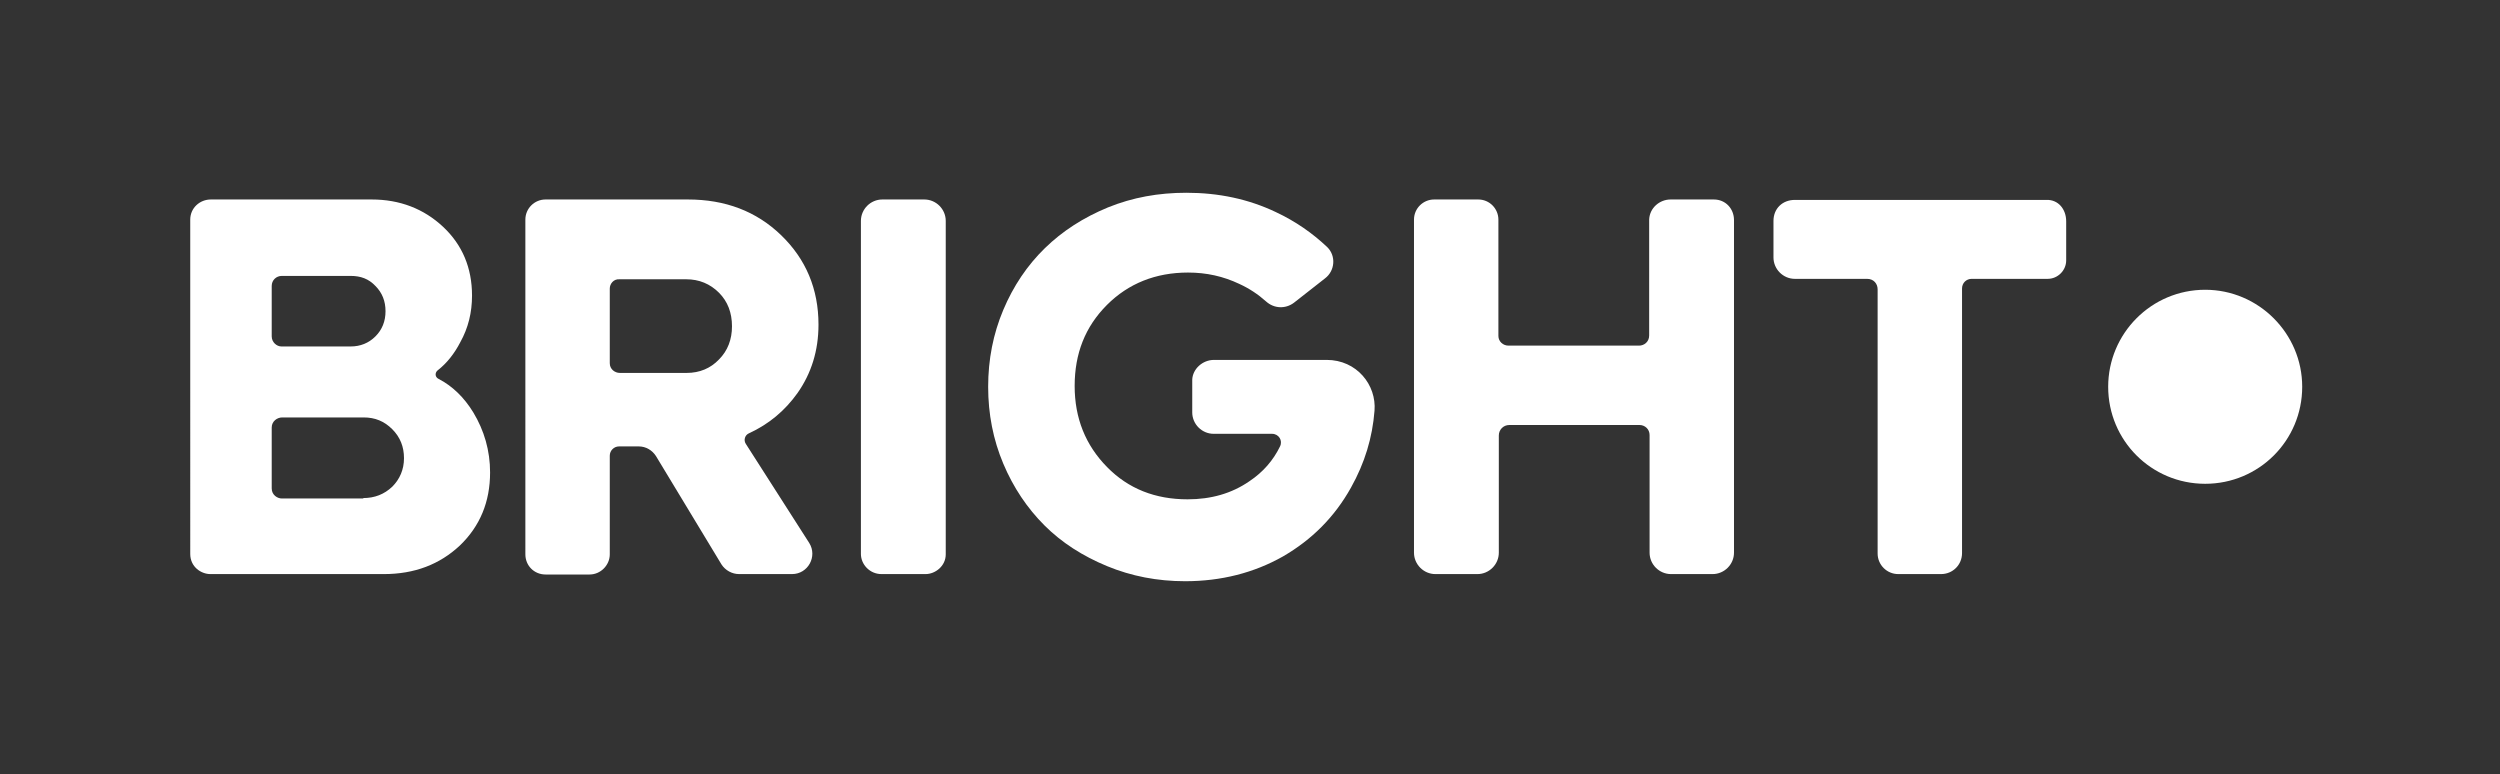
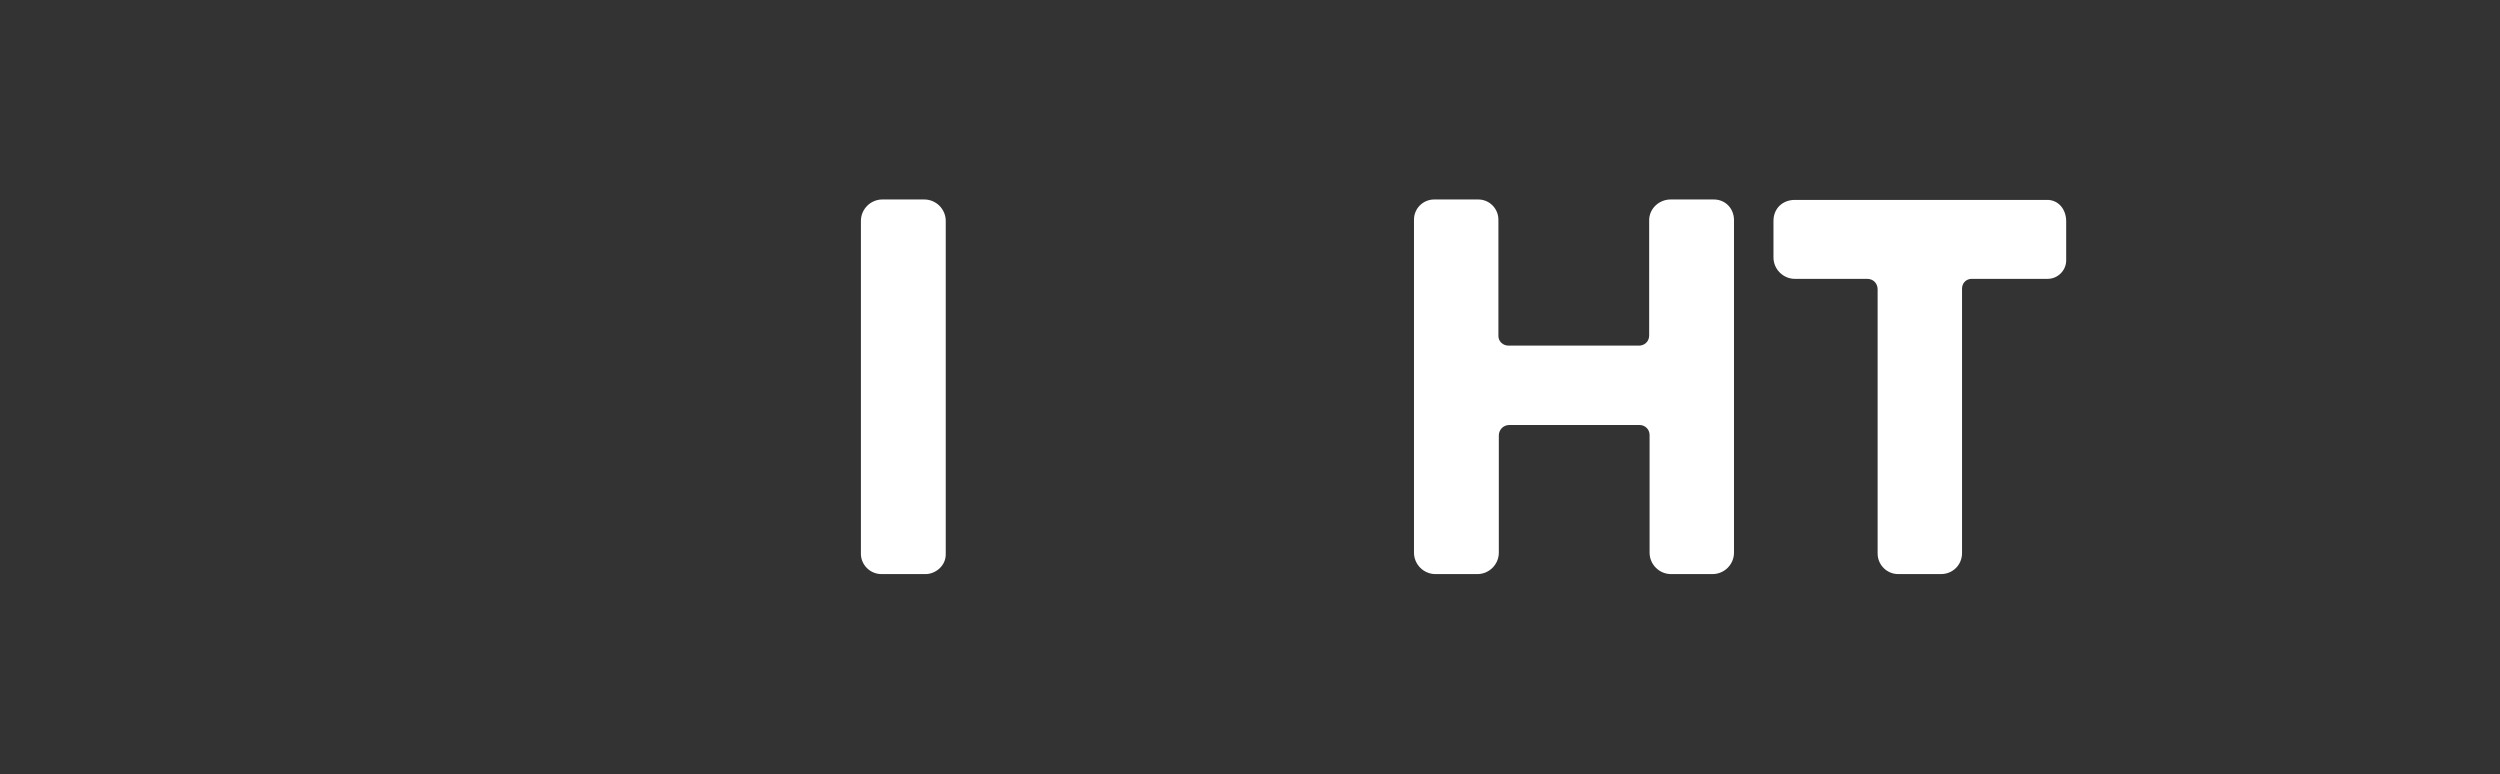
<svg xmlns="http://www.w3.org/2000/svg" xmlns:xlink="http://www.w3.org/1999/xlink" version="1.1" id="Layer_1" x="0px" y="0px" viewBox="0 0 595.3 184.3" style="enable-background:new 0 0 595.3 184.3;" xml:space="preserve">
  <rect x="0" y="0" width="595.3" height="184.3" fill="#333333" stroke="none" />
  <style type="text/css"> .st0{clip-path:url(#SVGID_2_);} .st1{clip-path:url(#SVGID_4_);fill:#0A5F8C;} .st2{clip-path:url(#SVGID_4_);fill:#00BDC7;} .st3{clip-path:url(#SVGID_6_);fill:#0A5F8C;} .st4{clip-path:url(#SVGID_6_);} .st5{clip-path:url(#SVGID_8_);fill:#FFFFFF;} .st6{clip-path:url(#SVGID_8_);fill:#00BDC7;} .st7{clip-path:url(#SVGID_10_);fill:#00BDC7;} .st8{clip-path:url(#SVGID_10_);} .st9{clip-path:url(#SVGID_12_);fill:#FFFFFF;} .st10{clip-path:url(#SVGID_14_);} .st11{clip-path:url(#SVGID_16_);fill:#FFFFFF;} .st12{clip-path:url(#SVGID_18_);} .st13{clip-path:url(#SVGID_20_);} .st14{clip-path:url(#SVGID_22_);} .st15{clip-path:url(#SVGID_24_);fill:#FFFFFF;} .st16{clip-path:url(#SVGID_26_);} .st17{clip-path:url(#SVGID_28_);fill:#00BDC7;} .st18{clip-path:url(#SVGID_28_);fill:#FFFFFF;} .st19{clip-path:url(#SVGID_30_);} .st20{clip-path:url(#SVGID_32_);fill:#00BDC7;} .st21{clip-path:url(#SVGID_32_);fill:#0A5F8C;} .st22{clip-path:url(#SVGID_34_);fill:#0A5F8C;} .st23{clip-path:url(#SVGID_34_);} .st24{clip-path:url(#SVGID_36_);fill:#00BDC7;} .st25{clip-path:url(#SVGID_36_);fill:#FFFFFF;} .st26{clip-path:url(#SVGID_38_);fill:#00BDC7;} .st27{clip-path:url(#SVGID_38_);} .st28{clip-path:url(#SVGID_40_);fill:#FFFFFF;} .st29{clip-path:url(#SVGID_42_);} .st30{clip-path:url(#SVGID_44_);fill:#FFFFFF;} .st31{clip-path:url(#SVGID_46_);} .st32{clip-path:url(#SVGID_48_);fill:#FFFFFF;} .st33{clip-path:url(#SVGID_50_);} .st34{clip-path:url(#SVGID_52_);fill:#00BDC7;} .st35{clip-path:url(#SVGID_52_);fill:#0A5F8C;} .st36{clip-path:url(#SVGID_54_);fill:#0A5F8C;} .st37{clip-path:url(#SVGID_54_);} .st38{clip-path:url(#SVGID_56_);fill:#00BDC7;} .st39{clip-path:url(#SVGID_56_);fill:#FFFFFF;} .st40{clip-path:url(#SVGID_58_);fill:#00BDC7;} .st41{clip-path:url(#SVGID_58_);} .st42{clip-path:url(#SVGID_60_);fill:#FFFFFF;} .st43{clip-path:url(#SVGID_62_);} .st44{clip-path:url(#SVGID_64_);fill:#FFFFFF;} .st45{clip-path:url(#SVGID_66_);} .st46{clip-path:url(#SVGID_68_);} .st47{clip-path:url(#SVGID_70_);} .st48{clip-path:url(#SVGID_72_);fill:#FFFFFF;} .st49{clip-path:url(#SVGID_74_);} .st50{clip-path:url(#SVGID_76_);fill:#00BDC7;} .st51{clip-path:url(#SVGID_76_);fill:#0A5F8C;} .st52{clip-path:url(#SVGID_78_);fill:#0A5F8C;} .st53{clip-path:url(#SVGID_78_);} .st54{clip-path:url(#SVGID_80_);fill:#00BDC7;} .st55{clip-path:url(#SVGID_80_);fill:#FFFFFF;} .st56{clip-path:url(#SVGID_82_);fill:#00BDC7;} .st57{clip-path:url(#SVGID_82_);} .st58{clip-path:url(#SVGID_84_);fill:#FFFFFF;} .st59{clip-path:url(#SVGID_86_);} .st60{clip-path:url(#SVGID_88_);fill:#FFFFFF;} .st61{clip-path:url(#SVGID_90_);} .st62{clip-path:url(#SVGID_92_);} .st63{clip-path:url(#SVGID_94_);} .st64{clip-path:url(#SVGID_96_);fill:#FFFFFF;} .st65{clip-path:url(#SVGID_98_);} .st66{clip-path:url(#SVGID_100_);fill:#00BDC7;} .st67{clip-path:url(#SVGID_100_);fill:#0A5F8C;} .st68{clip-path:url(#SVGID_102_);fill:#0A5F8C;} .st69{clip-path:url(#SVGID_102_);} .st70{clip-path:url(#SVGID_104_);fill:#FFFFFF;} .st71{clip-path:url(#SVGID_104_);fill:#00BDC7;} .st72{clip-path:url(#SVGID_106_);fill:#00BDC7;} .st73{clip-path:url(#SVGID_106_);} .st74{clip-path:url(#SVGID_108_);fill:#FFFFFF;} .st75{clip-path:url(#SVGID_110_);} .st76{clip-path:url(#SVGID_112_);fill:#FFFFFF;} .st77{clip-path:url(#SVGID_114_);} .st78{clip-path:url(#SVGID_116_);} .st79{clip-path:url(#SVGID_118_);} .st80{clip-path:url(#SVGID_120_);fill:#FFFFFF;} .st81{clip-path:url(#SVGID_122_);} .st82{clip-path:url(#SVGID_124_);fill:#00BDC7;} .st83{clip-path:url(#SVGID_124_);fill:#0A5F8C;} .st84{clip-path:url(#SVGID_126_);fill:#0A5F8C;} .st85{clip-path:url(#SVGID_126_);} .st86{clip-path:url(#SVGID_128_);fill:#00BDC7;} .st87{clip-path:url(#SVGID_128_);fill:#FFFFFF;} .st88{clip-path:url(#SVGID_130_);fill:#00BDC7;} .st89{clip-path:url(#SVGID_130_);} .st90{clip-path:url(#SVGID_132_);fill:#FFFFFF;} .st91{clip-path:url(#SVGID_134_);} .st92{clip-path:url(#SVGID_136_);fill:#FFFFFF;} .st93{clip-path:url(#SVGID_138_);} .st94{clip-path:url(#SVGID_140_);} .st95{clip-path:url(#SVGID_142_);} .st96{clip-path:url(#SVGID_144_);fill:#FFFFFF;} .st97{clip-path:url(#SVGID_146_);} .st98{clip-path:url(#SVGID_148_);fill:#00BDC7;} .st99{clip-path:url(#SVGID_148_);fill:#0A5F8C;} .st100{clip-path:url(#SVGID_150_);fill:#0A5F8C;} .st101{clip-path:url(#SVGID_150_);} .st102{clip-path:url(#SVGID_152_);fill:#00BDC7;} .st103{clip-path:url(#SVGID_152_);fill:#FFFFFF;} .st104{clip-path:url(#SVGID_154_);fill:#00BDC7;} .st105{clip-path:url(#SVGID_154_);} .st106{clip-path:url(#SVGID_156_);fill:#FFFFFF;} .st107{clip-path:url(#SVGID_158_);} .st108{clip-path:url(#SVGID_160_);fill:#FFFFFF;} .st109{clip-path:url(#SVGID_162_);} .st110{clip-path:url(#SVGID_164_);} .st111{clip-path:url(#SVGID_166_);} .st112{clip-path:url(#SVGID_168_);fill:#FFFFFF;} .st113{clip-path:url(#SVGID_170_);} .st114{clip-path:url(#SVGID_172_);fill:#00BDC7;} .st115{clip-path:url(#SVGID_172_);fill:#0A5F8C;} .st116{clip-path:url(#SVGID_174_);fill:#0A5F8C;} .st117{clip-path:url(#SVGID_174_);} .st118{clip-path:url(#SVGID_176_);fill:#00BDC7;} .st119{clip-path:url(#SVGID_176_);fill:#FFFFFF;} .st120{clip-path:url(#SVGID_178_);fill:#00BDC7;} .st121{clip-path:url(#SVGID_178_);} .st122{clip-path:url(#SVGID_180_);fill:#FFFFFF;} .st123{clip-path:url(#SVGID_182_);} .st124{clip-path:url(#SVGID_184_);fill:#FFFFFF;} .st125{clip-path:url(#SVGID_186_);} .st126{clip-path:url(#SVGID_188_);} .st127{clip-path:url(#SVGID_190_);} .st128{clip-path:url(#SVGID_192_);fill:#FFFFFF;} .st129{clip-path:url(#SVGID_194_);} .st130{clip-path:url(#SVGID_196_);fill:#0A5F8C;} .st131{clip-path:url(#SVGID_196_);fill:#00BDC7;} .st132{clip-path:url(#SVGID_198_);fill:#0A5F8C;} .st133{clip-path:url(#SVGID_198_);} .st134{clip-path:url(#SVGID_200_);fill:#FFFFFF;} .st135{clip-path:url(#SVGID_200_);fill:#00BDC7;} .st136{clip-path:url(#SVGID_202_);fill:#00BDC7;} .st137{clip-path:url(#SVGID_202_);} .st138{clip-path:url(#SVGID_204_);fill:#FFFFFF;} .st139{clip-path:url(#SVGID_206_);} .st140{clip-path:url(#SVGID_208_);fill:#FFFFFF;} .st141{clip-path:url(#SVGID_210_);} .st142{clip-path:url(#SVGID_212_);} .st143{clip-path:url(#SVGID_214_);} .st144{clip-path:url(#SVGID_216_);fill:#FFFFFF;} .st145{clip-path:url(#SVGID_218_);} .st146{clip-path:url(#SVGID_220_);fill:#00BDC7;} .st147{clip-path:url(#SVGID_220_);fill:#0A5F8C;} .st148{clip-path:url(#SVGID_222_);fill:#0A5F8C;} .st149{clip-path:url(#SVGID_222_);} .st150{clip-path:url(#SVGID_224_);fill:#00BDC7;} .st151{clip-path:url(#SVGID_224_);fill:#FFFFFF;} .st152{clip-path:url(#SVGID_226_);fill:#00BDC7;} .st153{clip-path:url(#SVGID_226_);} .st154{clip-path:url(#SVGID_228_);fill:#FFFFFF;} .st155{clip-path:url(#SVGID_230_);} .st156{clip-path:url(#SVGID_232_);fill:#FFFFFF;} .st157{clip-path:url(#SVGID_234_);} .st158{clip-path:url(#SVGID_236_);} .st159{clip-path:url(#SVGID_238_);} .st160{clip-path:url(#SVGID_240_);fill:#FFFFFF;} .st161{clip-path:url(#SVGID_242_);} .st162{clip-path:url(#SVGID_244_);fill:#00BDC7;} .st163{clip-path:url(#SVGID_244_);fill:#0A5F8C;} .st164{clip-path:url(#SVGID_246_);fill:#0A5F8C;} .st165{clip-path:url(#SVGID_246_);} .st166{clip-path:url(#SVGID_248_);fill:#00BDC7;} .st167{clip-path:url(#SVGID_248_);fill:#FFFFFF;} .st168{clip-path:url(#SVGID_250_);fill:#00BDC7;} .st169{clip-path:url(#SVGID_250_);} .st170{clip-path:url(#SVGID_252_);fill:#FFFFFF;} .st171{clip-path:url(#SVGID_254_);} .st172{clip-path:url(#SVGID_256_);fill:#FFFFFF;} .st173{clip-path:url(#SVGID_258_);} .st174{clip-path:url(#SVGID_260_);} .st175{clip-path:url(#SVGID_262_);} .st176{clip-path:url(#SVGID_264_);fill:#FFFFFF;} .st177{clip-path:url(#SVGID_266_);} .st178{clip-path:url(#SVGID_268_);fill:#00BDC7;} .st179{clip-path:url(#SVGID_268_);fill:#0A5F8C;} .st180{clip-path:url(#SVGID_270_);fill:#0A5F8C;} .st181{clip-path:url(#SVGID_270_);} .st182{clip-path:url(#SVGID_272_);fill:#00BDC7;} .st183{clip-path:url(#SVGID_272_);fill:#FFFFFF;} .st184{clip-path:url(#SVGID_274_);fill:#00BDC7;} .st185{clip-path:url(#SVGID_274_);} .st186{clip-path:url(#SVGID_276_);fill:#FFFFFF;} .st187{clip-path:url(#SVGID_278_);} .st188{clip-path:url(#SVGID_280_);fill:#FFFFFF;} .st189{clip-path:url(#SVGID_282_);} .st190{clip-path:url(#SVGID_284_);} .st191{clip-path:url(#SVGID_286_);} .st192{clip-path:url(#SVGID_288_);fill:#FFFFFF;} .st193{clip-path:url(#SVGID_290_);} .st194{clip-path:url(#SVGID_292_);fill:#00BDC7;} .st195{clip-path:url(#SVGID_292_);fill:#0A5F8C;} .st196{clip-path:url(#SVGID_294_);fill:#0A5F8C;} .st197{clip-path:url(#SVGID_294_);} .st198{clip-path:url(#SVGID_296_);fill:#00BDC7;} .st199{clip-path:url(#SVGID_296_);fill:#FFFFFF;} .st200{clip-path:url(#SVGID_298_);fill:#00BDC7;} .st201{clip-path:url(#SVGID_298_);} .st202{clip-path:url(#SVGID_300_);fill:#FFFFFF;} .st203{clip-path:url(#SVGID_302_);} .st204{clip-path:url(#SVGID_304_);fill:#FFFFFF;} .st205{clip-path:url(#SVGID_306_);} .st206{clip-path:url(#SVGID_308_);} .st207{clip-path:url(#SVGID_310_);} .st208{clip-path:url(#SVGID_312_);fill:#FFFFFF;} .st209{clip-path:url(#SVGID_314_);} .st210{clip-path:url(#SVGID_316_);fill:#00BDC7;} .st211{clip-path:url(#SVGID_316_);fill:#0A5F8C;} .st212{clip-path:url(#SVGID_318_);fill:#0A5F8C;} .st213{clip-path:url(#SVGID_318_);} .st214{clip-path:url(#SVGID_320_);fill:#00BDC7;} .st215{clip-path:url(#SVGID_320_);fill:#FFFFFF;} .st216{clip-path:url(#SVGID_322_);fill:#00BDC7;} .st217{clip-path:url(#SVGID_322_);} .st218{clip-path:url(#SVGID_324_);fill:#FFFFFF;} .st219{clip-path:url(#SVGID_326_);} .st220{clip-path:url(#SVGID_328_);fill:#FFFFFF;} .st221{clip-path:url(#SVGID_330_);} .st222{clip-path:url(#SVGID_332_);} .st223{clip-path:url(#SVGID_334_);} .st224{clip-path:url(#SVGID_336_);fill:#FFFFFF;} .st225{clip-path:url(#SVGID_338_);} .st226{clip-path:url(#SVGID_340_);fill:#00BDC7;} .st227{clip-path:url(#SVGID_340_);fill:#FFFFFF;} .st228{clip-path:url(#SVGID_342_);} .st229{clip-path:url(#SVGID_344_);fill:#0A5F8C;} .st230{clip-path:url(#SVGID_344_);fill:#00BDC7;} .st231{clip-path:url(#SVGID_346_);fill:#0A5F8C;} .st232{clip-path:url(#SVGID_346_);} .st233{clip-path:url(#SVGID_348_);fill:#FFFFFF;} .st234{clip-path:url(#SVGID_348_);fill:#00BDC7;} .st235{clip-path:url(#SVGID_350_);fill:#00BDC7;} .st236{clip-path:url(#SVGID_350_);} .st237{clip-path:url(#SVGID_352_);fill:#FFFFFF;} .st238{clip-path:url(#SVGID_354_);} .st239{clip-path:url(#SVGID_356_);fill:#FFFFFF;} .st240{clip-path:url(#SVGID_358_);} .st241{clip-path:url(#SVGID_360_);} .st242{clip-path:url(#SVGID_362_);} .st243{clip-path:url(#SVGID_364_);fill:#FFFFFF;} .st244{clip-path:url(#SVGID_366_);} .st245{clip-path:url(#SVGID_368_);fill:#00BDC7;} .st246{clip-path:url(#SVGID_368_);fill:#FFFFFF;} .st247{clip-path:url(#SVGID_370_);} .st248{clip-path:url(#SVGID_372_);fill:#00BDC7;} .st249{clip-path:url(#SVGID_372_);fill:#0A5F8C;} .st250{clip-path:url(#SVGID_374_);fill:#0A5F8C;} .st251{clip-path:url(#SVGID_374_);} .st252{clip-path:url(#SVGID_376_);fill:#00BDC7;} .st253{clip-path:url(#SVGID_376_);fill:#FFFFFF;} .st254{clip-path:url(#SVGID_378_);fill:#00BDC7;} .st255{clip-path:url(#SVGID_378_);} .st256{clip-path:url(#SVGID_380_);fill:#FFFFFF;} .st257{clip-path:url(#SVGID_382_);} .st258{clip-path:url(#SVGID_384_);fill:#FFFFFF;} .st259{clip-path:url(#SVGID_386_);} .st260{clip-path:url(#SVGID_388_);} .st261{clip-path:url(#SVGID_390_);} .st262{clip-path:url(#SVGID_392_);fill:#FFFFFF;} .st263{clip-path:url(#SVGID_394_);} .st264{clip-path:url(#SVGID_396_);fill:#00BDC7;} .st265{clip-path:url(#SVGID_396_);fill:#FFFFFF;} .st266{clip-path:url(#SVGID_398_);} .st267{clip-path:url(#SVGID_400_);fill:#0A5F8C;} .st268{clip-path:url(#SVGID_400_);fill:#00BDC7;} .st269{clip-path:url(#SVGID_402_);fill:#0A5F8C;} .st270{clip-path:url(#SVGID_402_);} .st271{clip-path:url(#SVGID_404_);fill:#FFFFFF;} .st272{clip-path:url(#SVGID_404_);fill:#00BDC7;} .st273{clip-path:url(#SVGID_406_);fill:#00BDC7;} .st274{clip-path:url(#SVGID_406_);} .st275{clip-path:url(#SVGID_408_);fill:#FFFFFF;} .st276{clip-path:url(#SVGID_410_);} .st277{clip-path:url(#SVGID_412_);fill:#FFFFFF;} .st278{clip-path:url(#SVGID_414_);} .st279{clip-path:url(#SVGID_416_);} .st280{clip-path:url(#SVGID_418_);} .st281{clip-path:url(#SVGID_420_);fill:#FFFFFF;} .st282{clip-path:url(#SVGID_422_);} .st283{clip-path:url(#SVGID_424_);fill:#00BDC7;} .st284{clip-path:url(#SVGID_424_);fill:#FFFFFF;} .st285{clip-path:url(#SVGID_426_);} .st286{clip-path:url(#SVGID_428_);fill:#00BDC7;} .st287{clip-path:url(#SVGID_428_);fill:#0A5F8C;} .st288{clip-path:url(#SVGID_430_);fill:#0A5F8C;} .st289{clip-path:url(#SVGID_430_);} .st290{clip-path:url(#SVGID_432_);fill:#00BDC7;} .st291{clip-path:url(#SVGID_432_);fill:#FFFFFF;} .st292{clip-path:url(#SVGID_434_);fill:#00BDC7;} .st293{clip-path:url(#SVGID_434_);} .st294{clip-path:url(#SVGID_436_);fill:#FFFFFF;} .st295{clip-path:url(#SVGID_438_);} .st296{clip-path:url(#SVGID_440_);fill:#FFFFFF;} .st297{clip-path:url(#SVGID_442_);} .st298{clip-path:url(#SVGID_444_);} .st299{clip-path:url(#SVGID_446_);} .st300{clip-path:url(#SVGID_448_);fill:#FFFFFF;} .st301{clip-path:url(#SVGID_450_);} .st302{clip-path:url(#SVGID_452_);fill:#00BDC7;} .st303{clip-path:url(#SVGID_452_);fill:#FFFFFF;} .st304{clip-path:url(#SVGID_454_);} .st305{clip-path:url(#SVGID_456_);fill:#00BDC7;} .st306{clip-path:url(#SVGID_456_);fill:#0A5F8C;} .st307{clip-path:url(#SVGID_458_);fill:#0A5F8C;} .st308{clip-path:url(#SVGID_458_);} .st309{clip-path:url(#SVGID_460_);fill:#00BDC7;} .st310{clip-path:url(#SVGID_460_);fill:#FFFFFF;} .st311{clip-path:url(#SVGID_462_);fill:#00BDC7;} .st312{clip-path:url(#SVGID_462_);} .st313{clip-path:url(#SVGID_464_);fill:#FFFFFF;} .st314{clip-path:url(#SVGID_466_);} .st315{clip-path:url(#SVGID_468_);fill:#FFFFFF;} .st316{clip-path:url(#SVGID_470_);} .st317{clip-path:url(#SVGID_472_);} .st318{clip-path:url(#SVGID_474_);} .st319{clip-path:url(#SVGID_476_);fill:#FFFFFF;} .st320{clip-path:url(#SVGID_478_);} .st321{clip-path:url(#SVGID_480_);fill:#00BDC7;} .st322{clip-path:url(#SVGID_480_);fill:#FFFFFF;} .st323{clip-path:url(#SVGID_482_);} .st324{clip-path:url(#SVGID_484_);fill:#00BDC7;} .st325{clip-path:url(#SVGID_484_);fill:#0A5F8C;} .st326{clip-path:url(#SVGID_486_);fill:#0A5F8C;} .st327{clip-path:url(#SVGID_486_);} .st328{clip-path:url(#SVGID_488_);fill:#00BDC7;} .st329{clip-path:url(#SVGID_488_);fill:#FFFFFF;} .st330{clip-path:url(#SVGID_490_);fill:#00BDC7;} .st331{clip-path:url(#SVGID_490_);} .st332{clip-path:url(#SVGID_492_);fill:#FFFFFF;} .st333{clip-path:url(#SVGID_494_);} .st334{clip-path:url(#SVGID_496_);fill:#FFFFFF;} .st335{clip-path:url(#SVGID_498_);} .st336{clip-path:url(#SVGID_500_);} .st337{clip-path:url(#SVGID_502_);} .st338{clip-path:url(#SVGID_504_);fill:#FFFFFF;} .st339{clip-path:url(#SVGID_506_);} .st340{clip-path:url(#SVGID_508_);fill:#00BDC7;} .st341{clip-path:url(#SVGID_508_);fill:#FFFFFF;} .st342{clip-path:url(#SVGID_510_);} .st343{clip-path:url(#SVGID_512_);fill:#0A5F8C;} .st344{clip-path:url(#SVGID_512_);fill:#00BDC7;} .st345{clip-path:url(#SVGID_514_);fill:#0A5F8C;} .st346{clip-path:url(#SVGID_514_);} .st347{clip-path:url(#SVGID_516_);fill:#FFFFFF;} .st348{clip-path:url(#SVGID_516_);fill:#00BDC7;} .st349{clip-path:url(#SVGID_518_);fill:#00BDC7;} .st350{clip-path:url(#SVGID_518_);} .st351{clip-path:url(#SVGID_520_);fill:#FFFFFF;} .st352{clip-path:url(#SVGID_522_);} .st353{clip-path:url(#SVGID_524_);fill:#FFFFFF;} .st354{clip-path:url(#SVGID_526_);} .st355{clip-path:url(#SVGID_528_);} .st356{clip-path:url(#SVGID_530_);} .st357{clip-path:url(#SVGID_532_);fill:#FFFFFF;} .st358{clip-path:url(#SVGID_534_);} .st359{clip-path:url(#SVGID_536_);fill:#00BDC7;} .st360{clip-path:url(#SVGID_536_);fill:#FFFFFF;} .st361{clip-path:url(#SVGID_538_);} .st362{clip-path:url(#SVGID_540_);fill:#00BDC7;} .st363{clip-path:url(#SVGID_540_);fill:#0A5F8C;} .st364{clip-path:url(#SVGID_542_);fill:#0A5F8C;} .st365{clip-path:url(#SVGID_542_);} .st366{clip-path:url(#SVGID_544_);fill:#00BDC7;} .st367{clip-path:url(#SVGID_544_);fill:#FFFFFF;} .st368{clip-path:url(#SVGID_546_);fill:#00BDC7;} .st369{clip-path:url(#SVGID_546_);} .st370{clip-path:url(#SVGID_548_);fill:#FFFFFF;} .st371{clip-path:url(#SVGID_550_);} .st372{clip-path:url(#SVGID_552_);fill:#FFFFFF;} .st373{clip-path:url(#SVGID_554_);} .st374{clip-path:url(#SVGID_556_);} .st375{clip-path:url(#SVGID_558_);} .st376{clip-path:url(#SVGID_560_);fill:#FFFFFF;} .st377{clip-path:url(#SVGID_562_);} .st378{clip-path:url(#SVGID_564_);fill:#00BDC7;} .st379{clip-path:url(#SVGID_564_);fill:#FFFFFF;} .st380{clip-path:url(#SVGID_566_);} .st381{clip-path:url(#SVGID_568_);fill:#00BDC7;} .st382{clip-path:url(#SVGID_568_);fill:#0A5F8C;} .st383{clip-path:url(#SVGID_570_);fill:#0A5F8C;} .st384{clip-path:url(#SVGID_570_);} .st385{clip-path:url(#SVGID_572_);fill:#00BDC7;} .st386{clip-path:url(#SVGID_572_);fill:#FFFFFF;} .st387{clip-path:url(#SVGID_574_);fill:#00BDC7;} .st388{clip-path:url(#SVGID_574_);} .st389{clip-path:url(#SVGID_576_);fill:#FFFFFF;} .st390{clip-path:url(#SVGID_578_);} .st391{clip-path:url(#SVGID_580_);fill:#FFFFFF;} .st392{clip-path:url(#SVGID_582_);} .st393{clip-path:url(#SVGID_584_);} .st394{clip-path:url(#SVGID_586_);} .st395{clip-path:url(#SVGID_588_);fill:#FFFFFF;} .st396{clip-path:url(#SVGID_590_);} .st397{clip-path:url(#SVGID_592_);fill:#00BDC7;} .st398{clip-path:url(#SVGID_592_);fill:#FFFFFF;} .st399{clip-path:url(#SVGID_594_);} .st400{clip-path:url(#SVGID_596_);fill:#00BDC7;} .st401{clip-path:url(#SVGID_596_);fill:#0A5F8C;} .st402{clip-path:url(#SVGID_598_);fill:#0A5F8C;} .st403{clip-path:url(#SVGID_598_);} .st404{clip-path:url(#SVGID_600_);fill:#00BDC7;} .st405{clip-path:url(#SVGID_600_);fill:#FFFFFF;} .st406{clip-path:url(#SVGID_602_);fill:#00BDC7;} .st407{clip-path:url(#SVGID_602_);} .st408{clip-path:url(#SVGID_604_);fill:#FFFFFF;} .st409{clip-path:url(#SVGID_606_);} .st410{clip-path:url(#SVGID_608_);fill:#FFFFFF;} .st411{clip-path:url(#SVGID_610_);} .st412{clip-path:url(#SVGID_612_);} .st413{clip-path:url(#SVGID_614_);} .st414{clip-path:url(#SVGID_616_);fill:#FFFFFF;} .st415{clip-path:url(#SVGID_618_);} .st416{clip-path:url(#SVGID_620_);fill:#00BDC7;} .st417{clip-path:url(#SVGID_620_);fill:#FFFFFF;} .st418{clip-path:url(#SVGID_622_);} .st419{clip-path:url(#SVGID_624_);fill:#00BDC7;} .st420{clip-path:url(#SVGID_624_);fill:#0A5F8C;} .st421{clip-path:url(#SVGID_626_);fill:#0A5F8C;} .st422{clip-path:url(#SVGID_626_);} .st423{clip-path:url(#SVGID_628_);fill:#00BDC7;} .st424{clip-path:url(#SVGID_628_);fill:#FFFFFF;} .st425{clip-path:url(#SVGID_630_);fill:#00BDC7;} .st426{clip-path:url(#SVGID_630_);} .st427{clip-path:url(#SVGID_632_);fill:#FFFFFF;} .st428{clip-path:url(#SVGID_634_);} .st429{clip-path:url(#SVGID_636_);fill:#FFFFFF;} .st430{clip-path:url(#SVGID_638_);fill:#FFFFFF;} .st431{clip-path:url(#SVGID_638_);} .st432{clip-path:url(#SVGID_640_);} .st433{clip-path:url(#SVGID_642_);fill:#FFFFFF;} .st434{clip-path:url(#SVGID_642_);} .st435{clip-path:url(#SVGID_644_);fill:#FFFFFF;} .st436{clip-path:url(#SVGID_646_);} .st437{clip-path:url(#SVGID_648_);fill:#00BDC7;} .st438{clip-path:url(#SVGID_648_);fill:#FFFFFF;} </style>
  <g>
    <g>
      <defs>
        <rect id="SVGID_21_" width="595.3" height="184.3" />
      </defs>
      <clipPath id="SVGID_2_">
        <use xlink:href="#SVGID_21_" style="overflow:visible;" />
      </clipPath>
      <g class="st0">
        <defs>
          <rect id="SVGID_23_" width="595.3" height="184.3" />
        </defs>
        <clipPath id="SVGID_4_">
          <use xlink:href="#SVGID_23_" style="overflow:visible;" />
        </clipPath>
-         <path style="clip-path:url(#SVGID_4_);fill:#FFFFFF;" d="M86.5,118.6c2.7,0,5-0.9,6.9-2.7c1.8-1.8,2.8-4.1,2.8-6.8 c0-2.7-0.9-5-2.8-6.9c-1.9-1.9-4.1-2.8-6.8-2.8H67.2c-1.2,0-2.5,0.9-2.5,2.4v14.5c0,1.6,1.4,2.4,2.4,2.4H86.5z M83.5,65.7H67.1 c-1.3,0-2.4,1-2.4,2.4v12c0,1.4,1.2,2.4,2.3,2.4h16.5c2.3,0,4.3-0.8,5.9-2.4c1.6-1.6,2.4-3.6,2.4-6c0-2.4-0.8-4.4-2.4-6 C87.8,66.4,85.9,65.7,83.5,65.7 M104.2,88.2c-0.7,0.6-0.6,1.6,0.2,2c3.3,1.7,6.1,4.4,8.3,8c2.6,4.3,4,9.1,4,14.3 c0,7-2.4,12.8-7.2,17.4c-4.8,4.5-10.8,6.8-18.1,6.8H50.1c-2.2,0-4.8-1.7-4.8-4.8V52.3c0-2.8,2.3-4.8,4.9-4.8h38.3 c6.7,0,12.4,2.2,17,6.5c4.6,4.3,6.9,9.8,6.9,16.4c0,4-0.9,7.7-2.8,11.1C108.2,84.2,106.4,86.5,104.2,88.2" />
-         <path style="clip-path:url(#SVGID_4_);fill:#FFFFFF;" d="M145.2,68.7v17.8c0,1.4,1.2,2.3,2.4,2.3h15.9c3.1,0,5.7-1.1,7.7-3.2 c2.1-2.1,3.1-4.8,3.1-7.9c0-3.2-1-5.9-3.1-8c-2.1-2.1-4.7-3.2-7.8-3.2h-15.9C146.1,66.4,145.2,67.6,145.2,68.7 M171.8,134.4 l-15.6-25.8c-0.9-1.4-2.4-2.3-4.1-2.3h-4.7c-1.2,0-2.2,1-2.2,2.2v23.5c0,2.6-2.2,4.8-4.8,4.8h-10.5c-2.7,0-4.8-2.1-4.8-4.8V52.3 c0-2.7,2.2-4.8,4.8-4.8h33.9c8.9,0,16.3,2.8,22.2,8.5c5.9,5.7,8.9,12.8,8.9,21.3c0,6.2-1.7,11.6-5,16.3c-3,4.2-6.8,7.4-11.6,9.6 c-0.9,0.4-1.3,1.6-0.7,2.5l15.1,23.6c2,3.2-0.3,7.4-4.1,7.4h-12.6C174.3,136.7,172.7,135.8,171.8,134.4" />
        <path style="clip-path:url(#SVGID_4_);fill:#FFFFFF;" d="M205,131.9V52.6c0-2.8,2.3-5.1,5.1-5.1h10c2.8,0,5.1,2.3,5.1,5.1V132 c0,2.8-2.5,4.7-4.8,4.7h-10.5C207.1,136.7,205,134.4,205,131.9" />
-         <path style="clip-path:url(#SVGID_4_);fill:#FFFFFF;" d="M289.1,85.7h26.8c7.2,0,11.9,6,11.4,12.1c-0.5,6.4-2.3,12.4-5.6,18.3 c-3.9,7-9.3,12.4-16.2,16.4c-6.9,3.9-14.7,5.9-23.3,5.9c-6.6,0-12.8-1.2-18.6-3.6c-5.8-2.4-10.8-5.6-14.9-9.7 c-4.1-4.1-7.4-9-9.8-14.7c-2.4-5.7-3.6-11.8-3.6-18.3c0-6.5,1.2-12.6,3.6-18.3c2.4-5.7,5.7-10.6,9.9-14.7c4.2-4.1,9.2-7.3,15-9.7 c5.9-2.4,12.1-3.5,18.7-3.5c7.7,0,14.8,1.5,21.3,4.6c4.7,2.2,8.7,5,12.2,8.3c2.2,2.1,1.9,5.7-0.5,7.5l-7.4,5.8 c-2,1.5-4.7,1.4-6.6-0.3c-1.9-1.7-4-3.1-6.4-4.2c-3.8-1.8-7.8-2.7-12.2-2.7c-7.7,0-14.2,2.6-19.3,7.7c-5.2,5.2-7.7,11.6-7.7,19.3 c0,7.7,2.6,14.1,7.7,19.3c5.1,5.2,11.5,7.7,19.2,7.7c5.6,0,10.5-1.4,14.7-4.3c3.3-2.2,5.7-5,7.3-8.3c0.7-1.4-0.3-3-1.9-3h-13.9 c-2.8,0-5.1-2.3-5.1-5.1v-7.8C284,87.9,286.3,85.7,289.1,85.7" />
        <path style="clip-path:url(#SVGID_4_);fill:#FFFFFF;" d="M397.8,47.5h10.3c2.8,0,4.8,2.2,4.8,4.9v79.2c0,2.8-2.3,5.1-5.1,5.1 h-9.9c-2.8,0-5.1-2.3-5.1-5.1v-28c0-1.4-1.1-2.4-2.4-2.4h-31c-1.4,0-2.5,1.1-2.5,2.5v27.9c0,2.8-2.3,5.1-5.1,5.1h-10 c-2.8,0-5.1-2.3-5.1-5.1V52.3c0-2.7,2.2-4.8,4.8-4.8h10.5c2.7,0,4.8,2.2,4.8,4.8v27.7c0,1.3,1.1,2.3,2.4,2.3h31.1 c1.2,0,2.4-0.9,2.4-2.4V52.3C392.8,49.5,395.2,47.5,397.8,47.5" />
        <path style="clip-path:url(#SVGID_4_);fill:#FFFFFF;" d="M492,52.7V62c0,2.4-2,4.4-4.4,4.4h-18.1c-1.3,0-2.3,1-2.3,2.3v63 c0,2.8-2.2,5-5,5h-10.2c-2.7,0-4.9-2.2-4.9-4.9V68.9c0-1.3-0.9-2.5-2.5-2.5h-17.2c-2.8,0-5.1-2.3-5.1-5.1v-8.7c0-2.9,2.1-5,5.1-5 h59.9C490.1,47.5,492,49.8,492,52.7" />
-         <path style="clip-path:url(#SVGID_4_);fill:#FFFFFF;" d="M525.1,115.2c12.8,0,23.1-10.3,23.1-23.1c0-12.7-10.4-23.1-23.1-23.1 C512.3,69,502,79.4,502,92.1C502,104.9,512.3,115.2,525.1,115.2" />
      </g>
    </g>
  </g>
</svg>